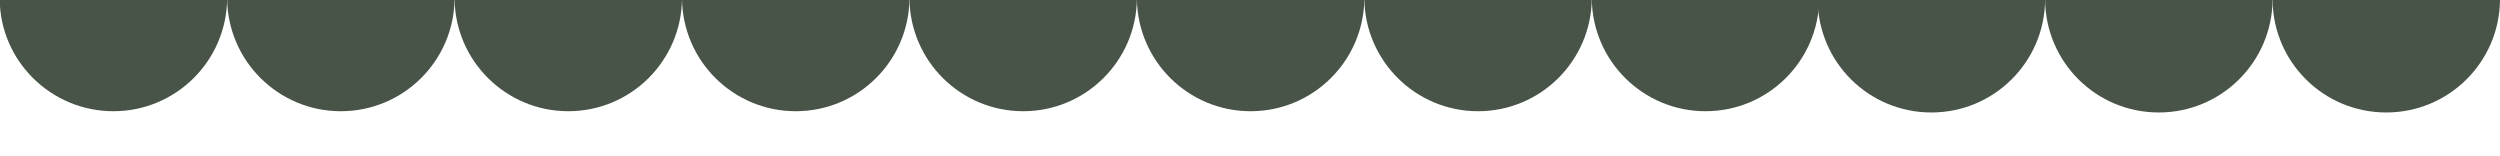
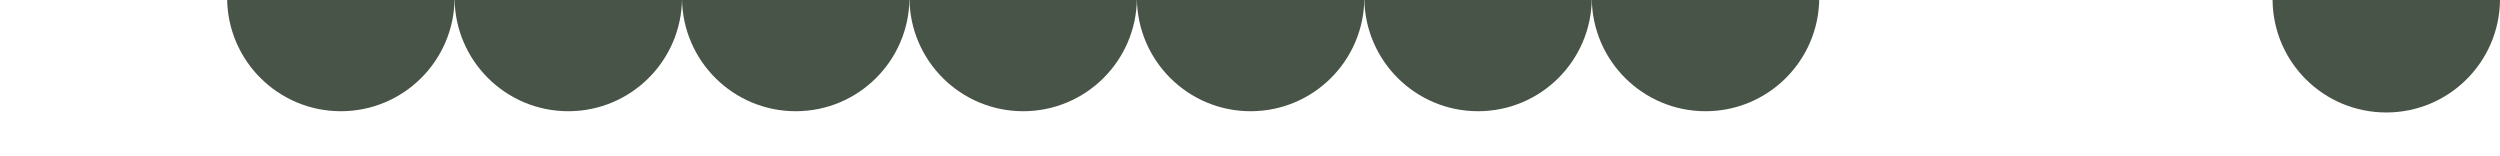
<svg xmlns="http://www.w3.org/2000/svg" id="Layer_1" version="1.1" viewBox="0 0 800.2 50">
  <defs>
    <style> .st0 { fill: #485447; } </style>
  </defs>
-   <path class="st0" d="M654.6,0c-.2,19.9-16.4,36-36.4,36S582,20,581.8,0h72.8Z" />
-   <path class="st0" d="M727.4,0c-.2,19.9-16.4,36-36.4,36S654.8,20,654.6,0h72.8Z" />
  <path class="st0" d="M800.2,0c-.2,19.9-16.4,36-36.4,36S727.6,20,727.4,0h72.8Z" />
-   <path class="st0" d="M72.7-.4c-.2,19.9-16.4,36-36.4,36S0,19.5-.1-.4h72.8Z" />
  <path class="st0" d="M145.5-.4c-.2,19.9-16.4,36-36.4,36S72.9,19.5,72.7-.4h72.8Z" />
  <path class="st0" d="M218.3-.4c-.2,19.9-16.4,36-36.4,36S145.7,19.5,145.5-.4h72.8Z" />
  <path class="st0" d="M291.1-.4c-.2,19.9-16.4,36-36.4,36S218.5,19.5,218.3-.4h72.8Z" />
  <path class="st0" d="M363.9-.4c-.2,19.9-16.4,36-36.4,36S291.3,19.5,291.1-.4h72.8Z" />
  <path class="st0" d="M436.7-.4c-.2,19.9-16.4,36-36.4,36S364.1,19.5,363.9-.4h72.8Z" />
-   <path class="st0" d="M509.5-.4c-.2,19.9-16.4,36-36.4,36S436.9,19.5,436.7-.4h72.8Z" />
+   <path class="st0" d="M509.5-.4c-.2,19.9-16.4,36-36.4,36S436.9,19.5,436.7-.4Z" />
  <path class="st0" d="M582.3-.4c-.2,19.9-16.4,36-36.4,36S509.7,19.5,509.5-.4h72.8Z" />
</svg>